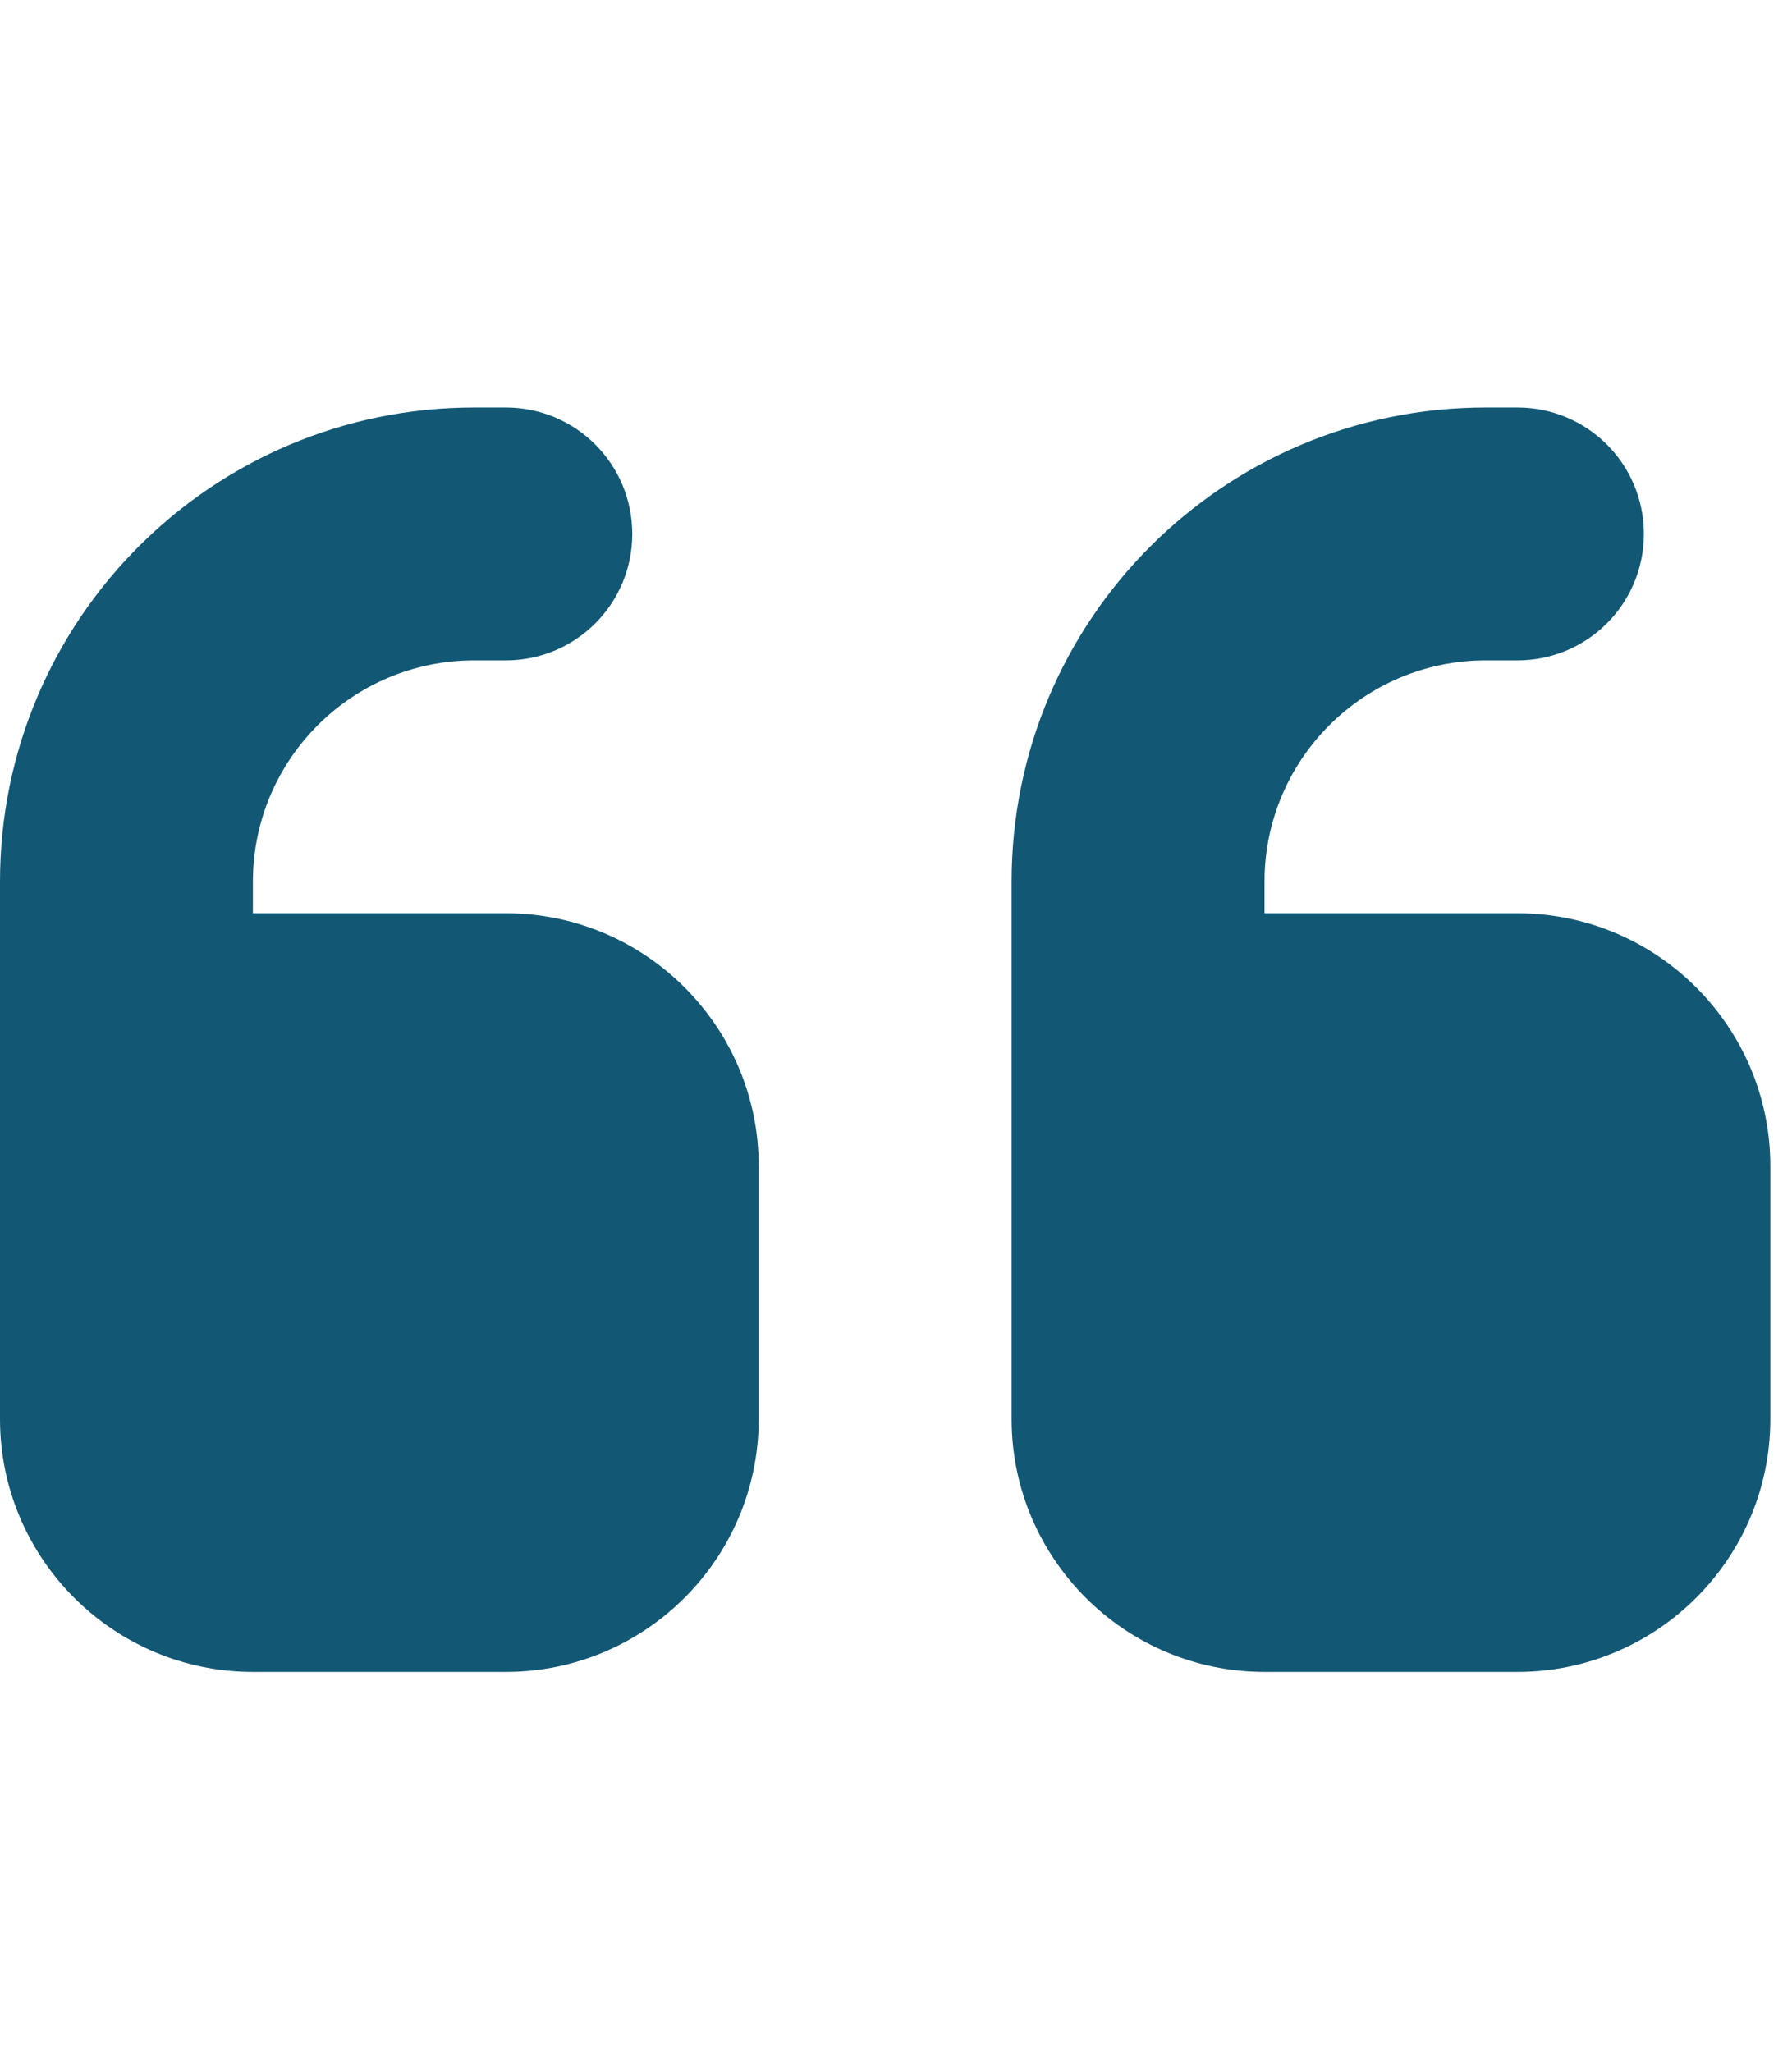
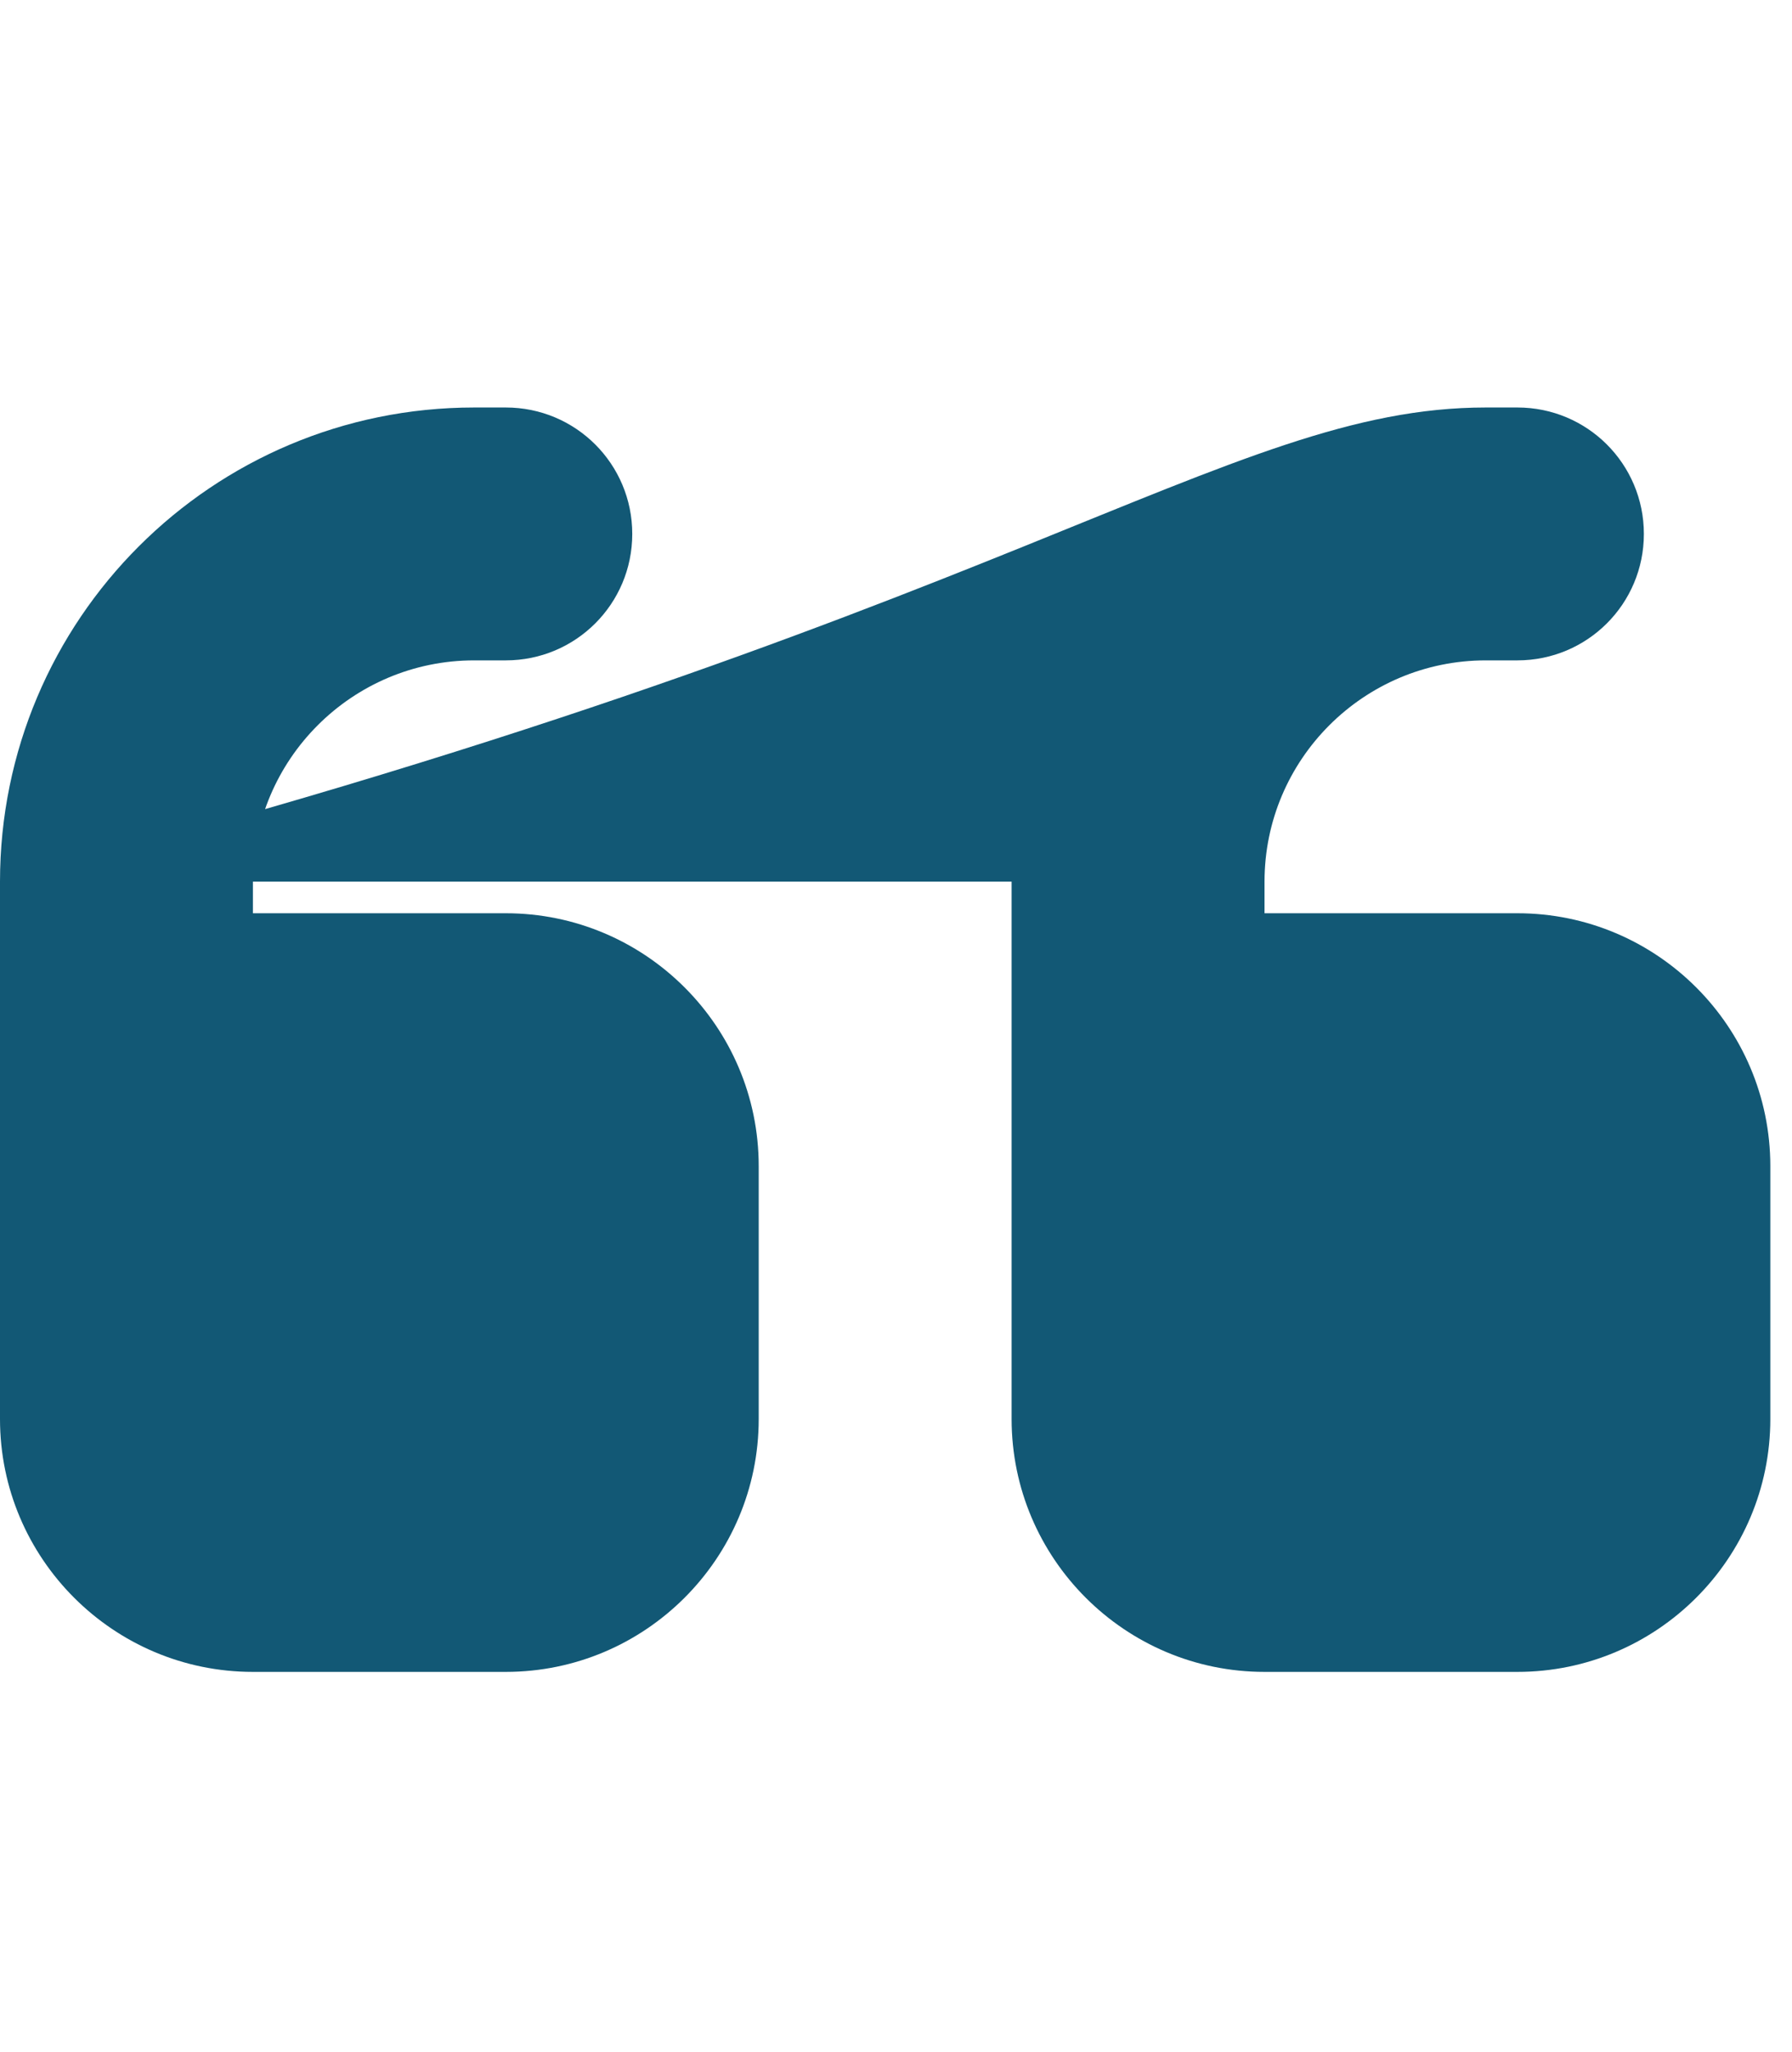
<svg xmlns="http://www.w3.org/2000/svg" width="62" height="71" viewBox="0 0 62 71" fill="none">
-   <path d="M0 30.506C0 21.441 7.342 14.1 16.406 14.1H17.5C19.92 14.1 21.875 16.055 21.875 18.475C21.875 20.895 19.92 22.85 17.5 22.85H16.406C12.182 22.85 8.75 26.281 8.75 30.506V31.6H17.5C22.326 31.6 26.25 35.523 26.25 40.35V49.1C26.25 53.926 22.326 57.85 17.5 57.85H8.75C3.924 57.85 0 53.926 0 49.1V44.725V40.35V30.506ZM35 30.506C35 21.441 42.342 14.1 51.406 14.1H52.5C54.92 14.1 56.875 16.055 56.875 18.475C56.875 20.895 54.92 22.85 52.5 22.85H51.406C47.182 22.85 43.75 26.281 43.75 30.506V31.6H52.5C57.326 31.6 61.25 35.523 61.25 40.35V49.1C61.25 53.926 57.326 57.85 52.5 57.85H43.75C38.924 57.85 35 53.926 35 49.1V44.725V40.35V30.506Z" fill="#125875" />
+   <path d="M0 30.506C0 21.441 7.342 14.1 16.406 14.1H17.5C19.92 14.1 21.875 16.055 21.875 18.475C21.875 20.895 19.92 22.85 17.5 22.85H16.406C12.182 22.85 8.75 26.281 8.75 30.506V31.6H17.5C22.326 31.6 26.25 35.523 26.25 40.35V49.1C26.25 53.926 22.326 57.85 17.5 57.85H8.75C3.924 57.85 0 53.926 0 49.1V44.725V40.35V30.506ZC35 21.441 42.342 14.1 51.406 14.1H52.5C54.92 14.1 56.875 16.055 56.875 18.475C56.875 20.895 54.92 22.85 52.5 22.85H51.406C47.182 22.85 43.75 26.281 43.75 30.506V31.6H52.5C57.326 31.6 61.25 35.523 61.25 40.35V49.1C61.25 53.926 57.326 57.85 52.5 57.85H43.75C38.924 57.85 35 53.926 35 49.1V44.725V40.35V30.506Z" fill="#125875" />
</svg>